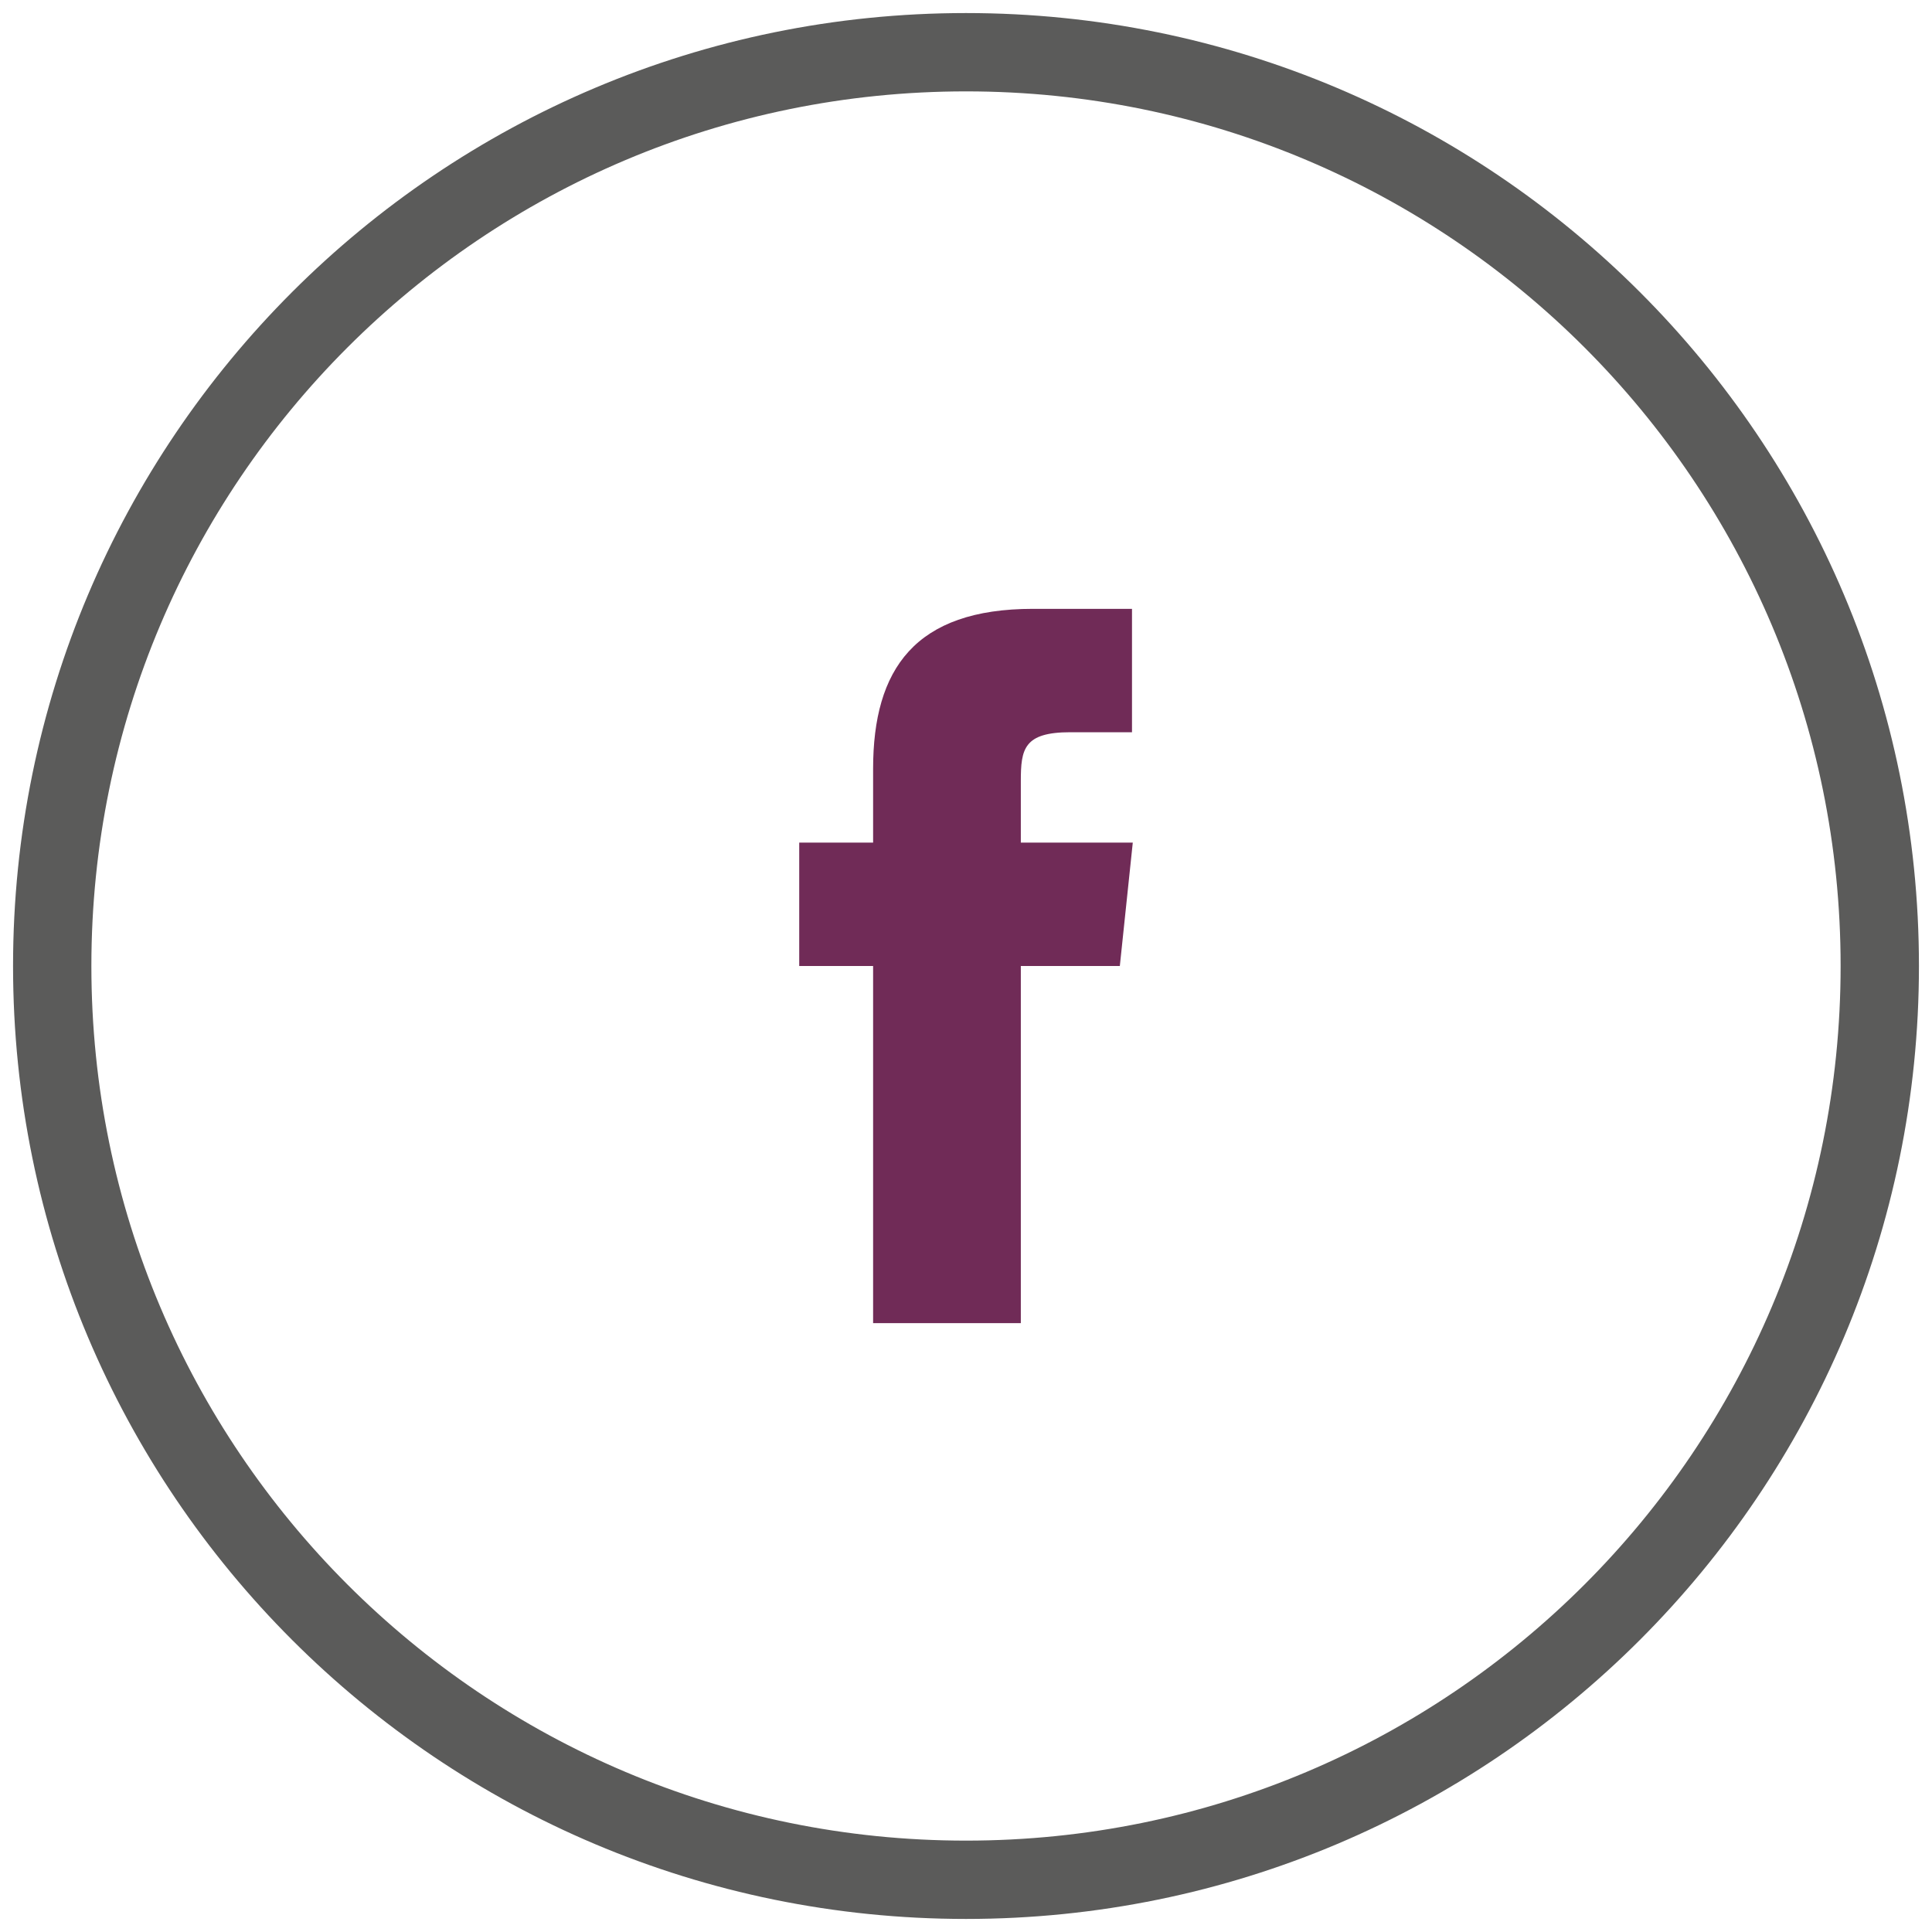
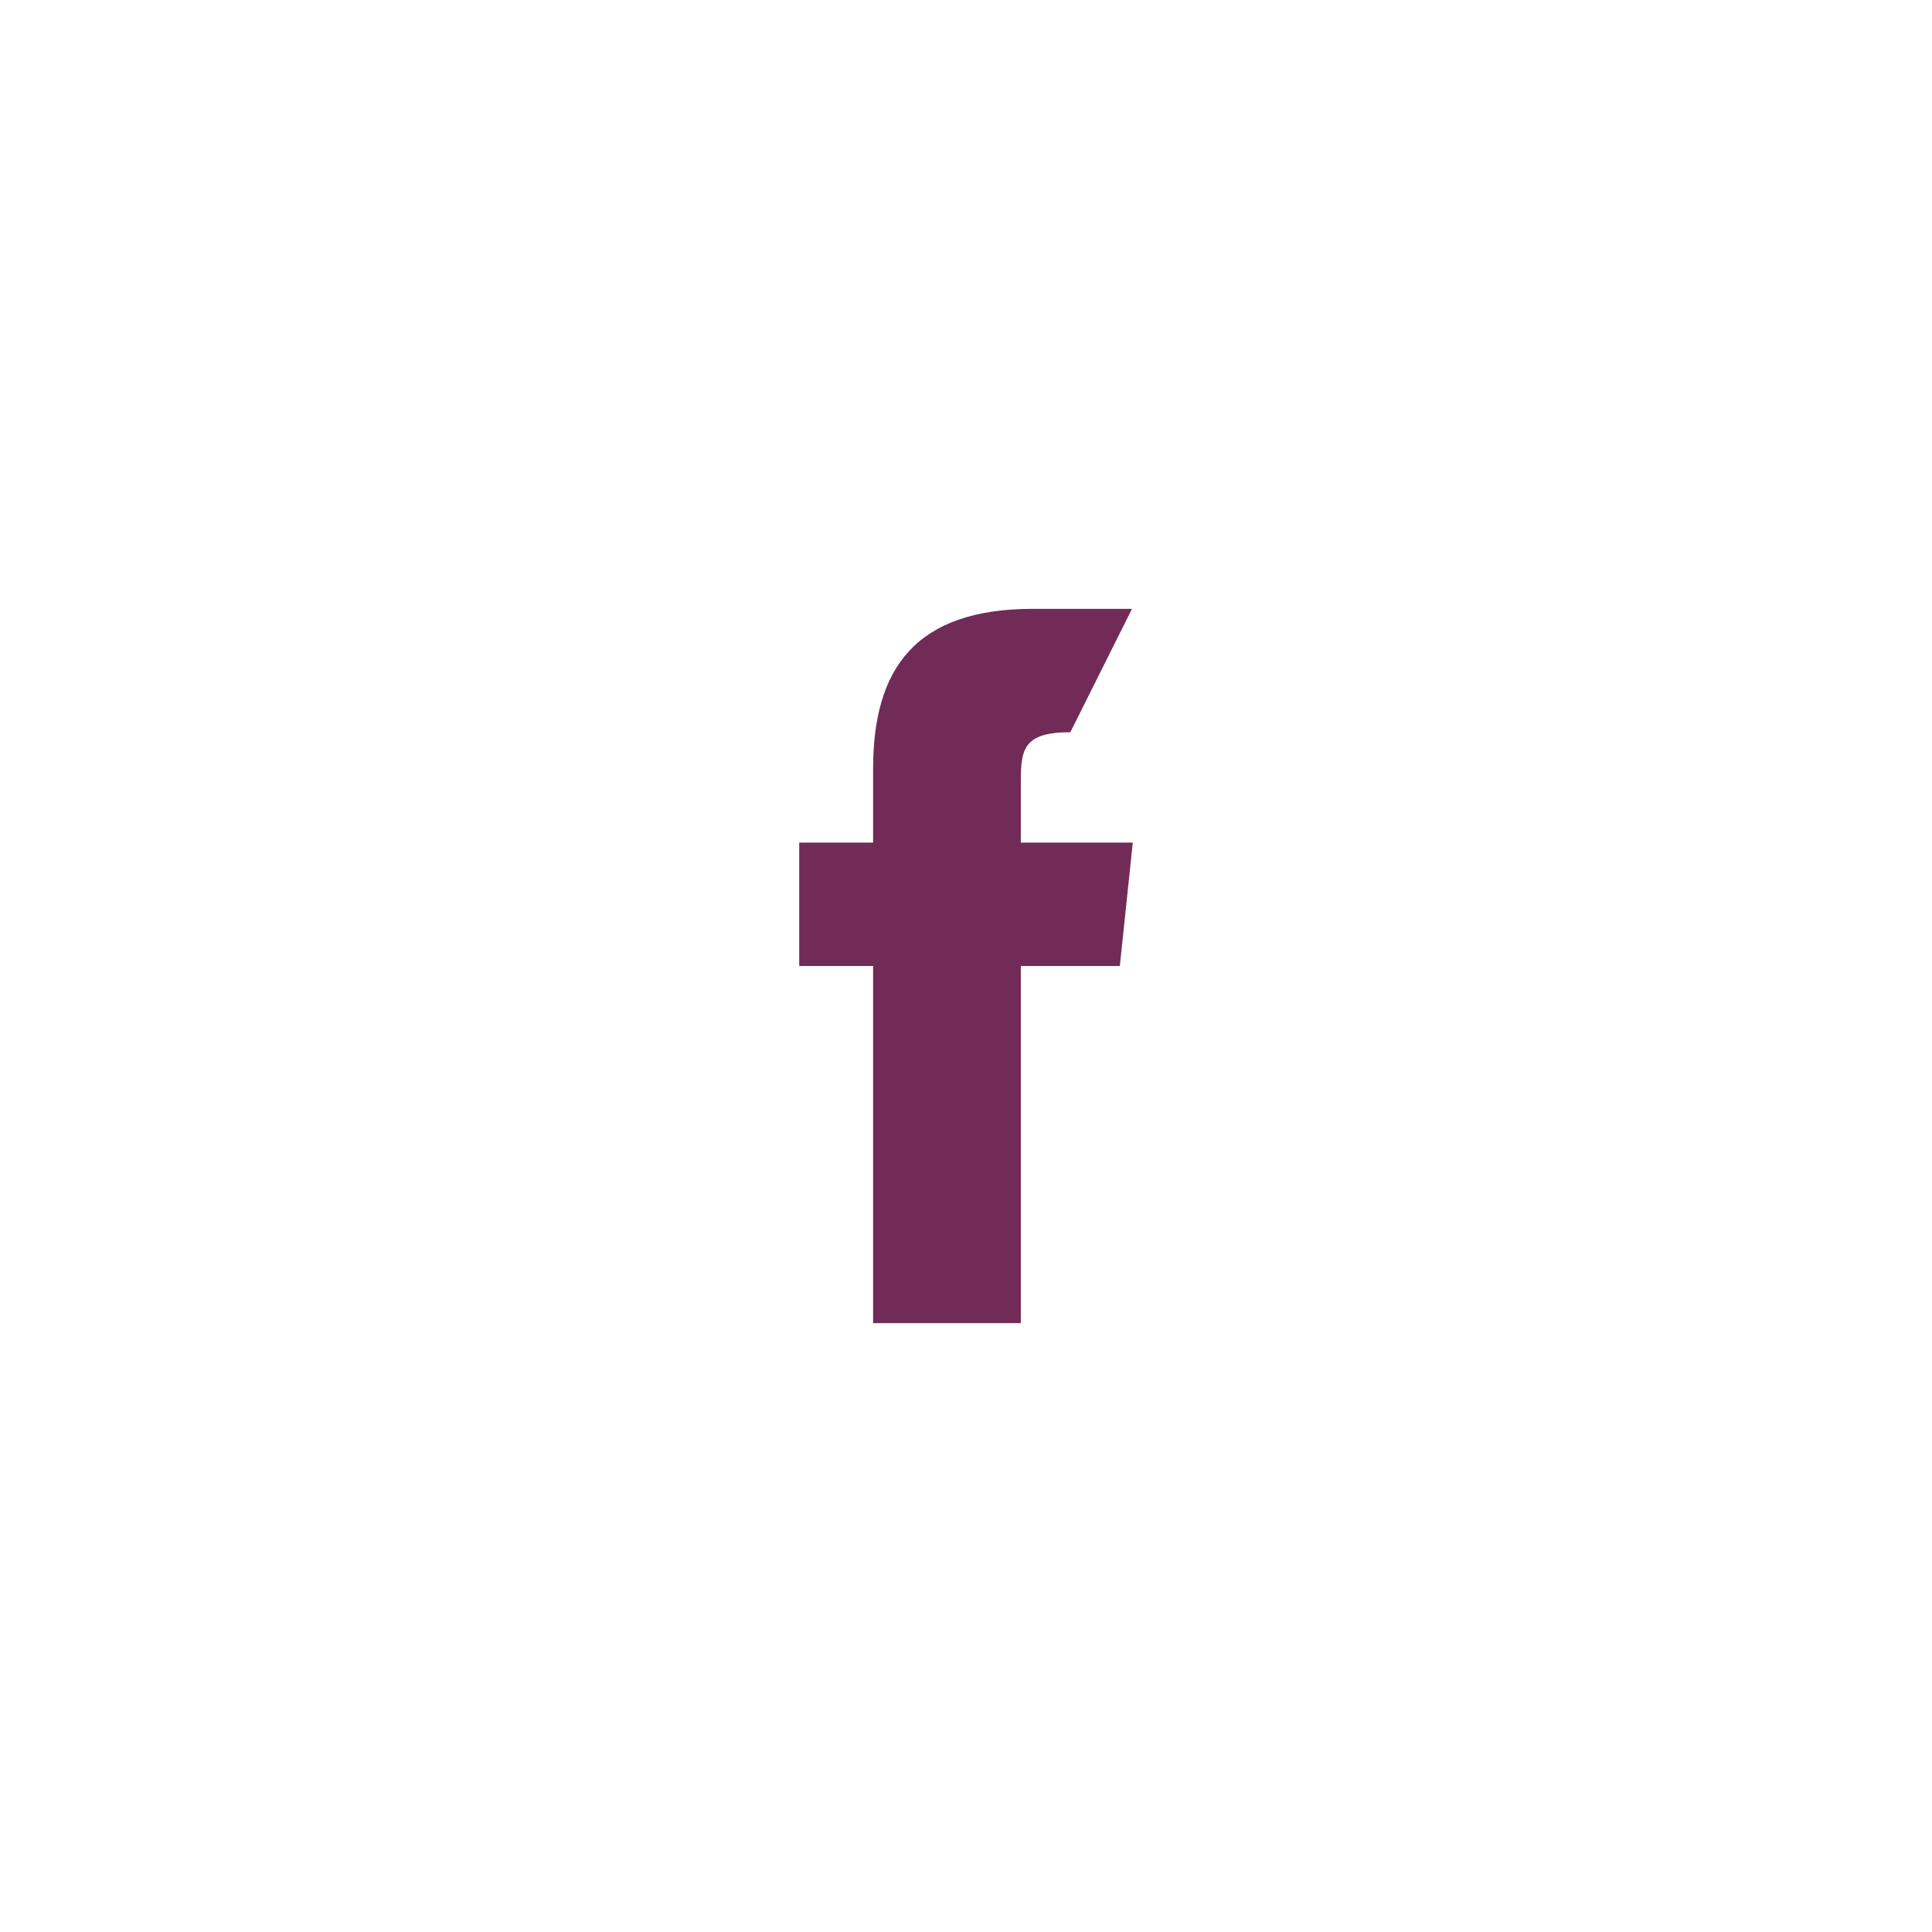
<svg xmlns="http://www.w3.org/2000/svg" width="37px" height="37px" viewBox="0 0 37 37" version="1.1">
  <title>Group 5</title>
  <g id="Symbols" stroke="none" stroke-width="1" fill="none" fill-rule="evenodd">
    <g id="newsletter" transform="translate(-958, -423)">
      <g id="Group-5" transform="translate(959, 424)">
-         <path d="M17.5,0 C7.831,0 0,7.831 0,17.5 C0,27.169 7.831,35 17.5,35 C27.169,35 35,27.169 35,17.5 C35,7.831 27.169,0 17.5,0 L17.5,0 Z" id="Facebook-Icon-" stroke="#5B5B5A" stroke-width="1.5" />
-         <path d="M20.446,17.5 L18.55,17.5 L18.55,24.34 L15.721,24.34 L15.721,17.5 L14.306,17.5 L14.306,15.137 L15.721,15.137 L15.721,13.723 C15.721,11.812 16.523,10.66 18.783,10.66 L20.679,10.66 L20.679,13.023 L19.498,13.023 C18.608,13.023 18.55,13.344 18.55,13.956 L18.55,15.137 L20.694,15.137 L20.446,17.5 L20.446,17.5 Z" id="Path" fill="#702B57" fill-rule="nonzero" />
+         <path d="M20.446,17.5 L18.55,17.5 L18.55,24.34 L15.721,24.34 L15.721,17.5 L14.306,17.5 L14.306,15.137 L15.721,15.137 L15.721,13.723 C15.721,11.812 16.523,10.66 18.783,10.66 L20.679,10.66 L19.498,13.023 C18.608,13.023 18.55,13.344 18.55,13.956 L18.55,15.137 L20.694,15.137 L20.446,17.5 L20.446,17.5 Z" id="Path" fill="#702B57" fill-rule="nonzero" />
      </g>
    </g>
  </g>
</svg>